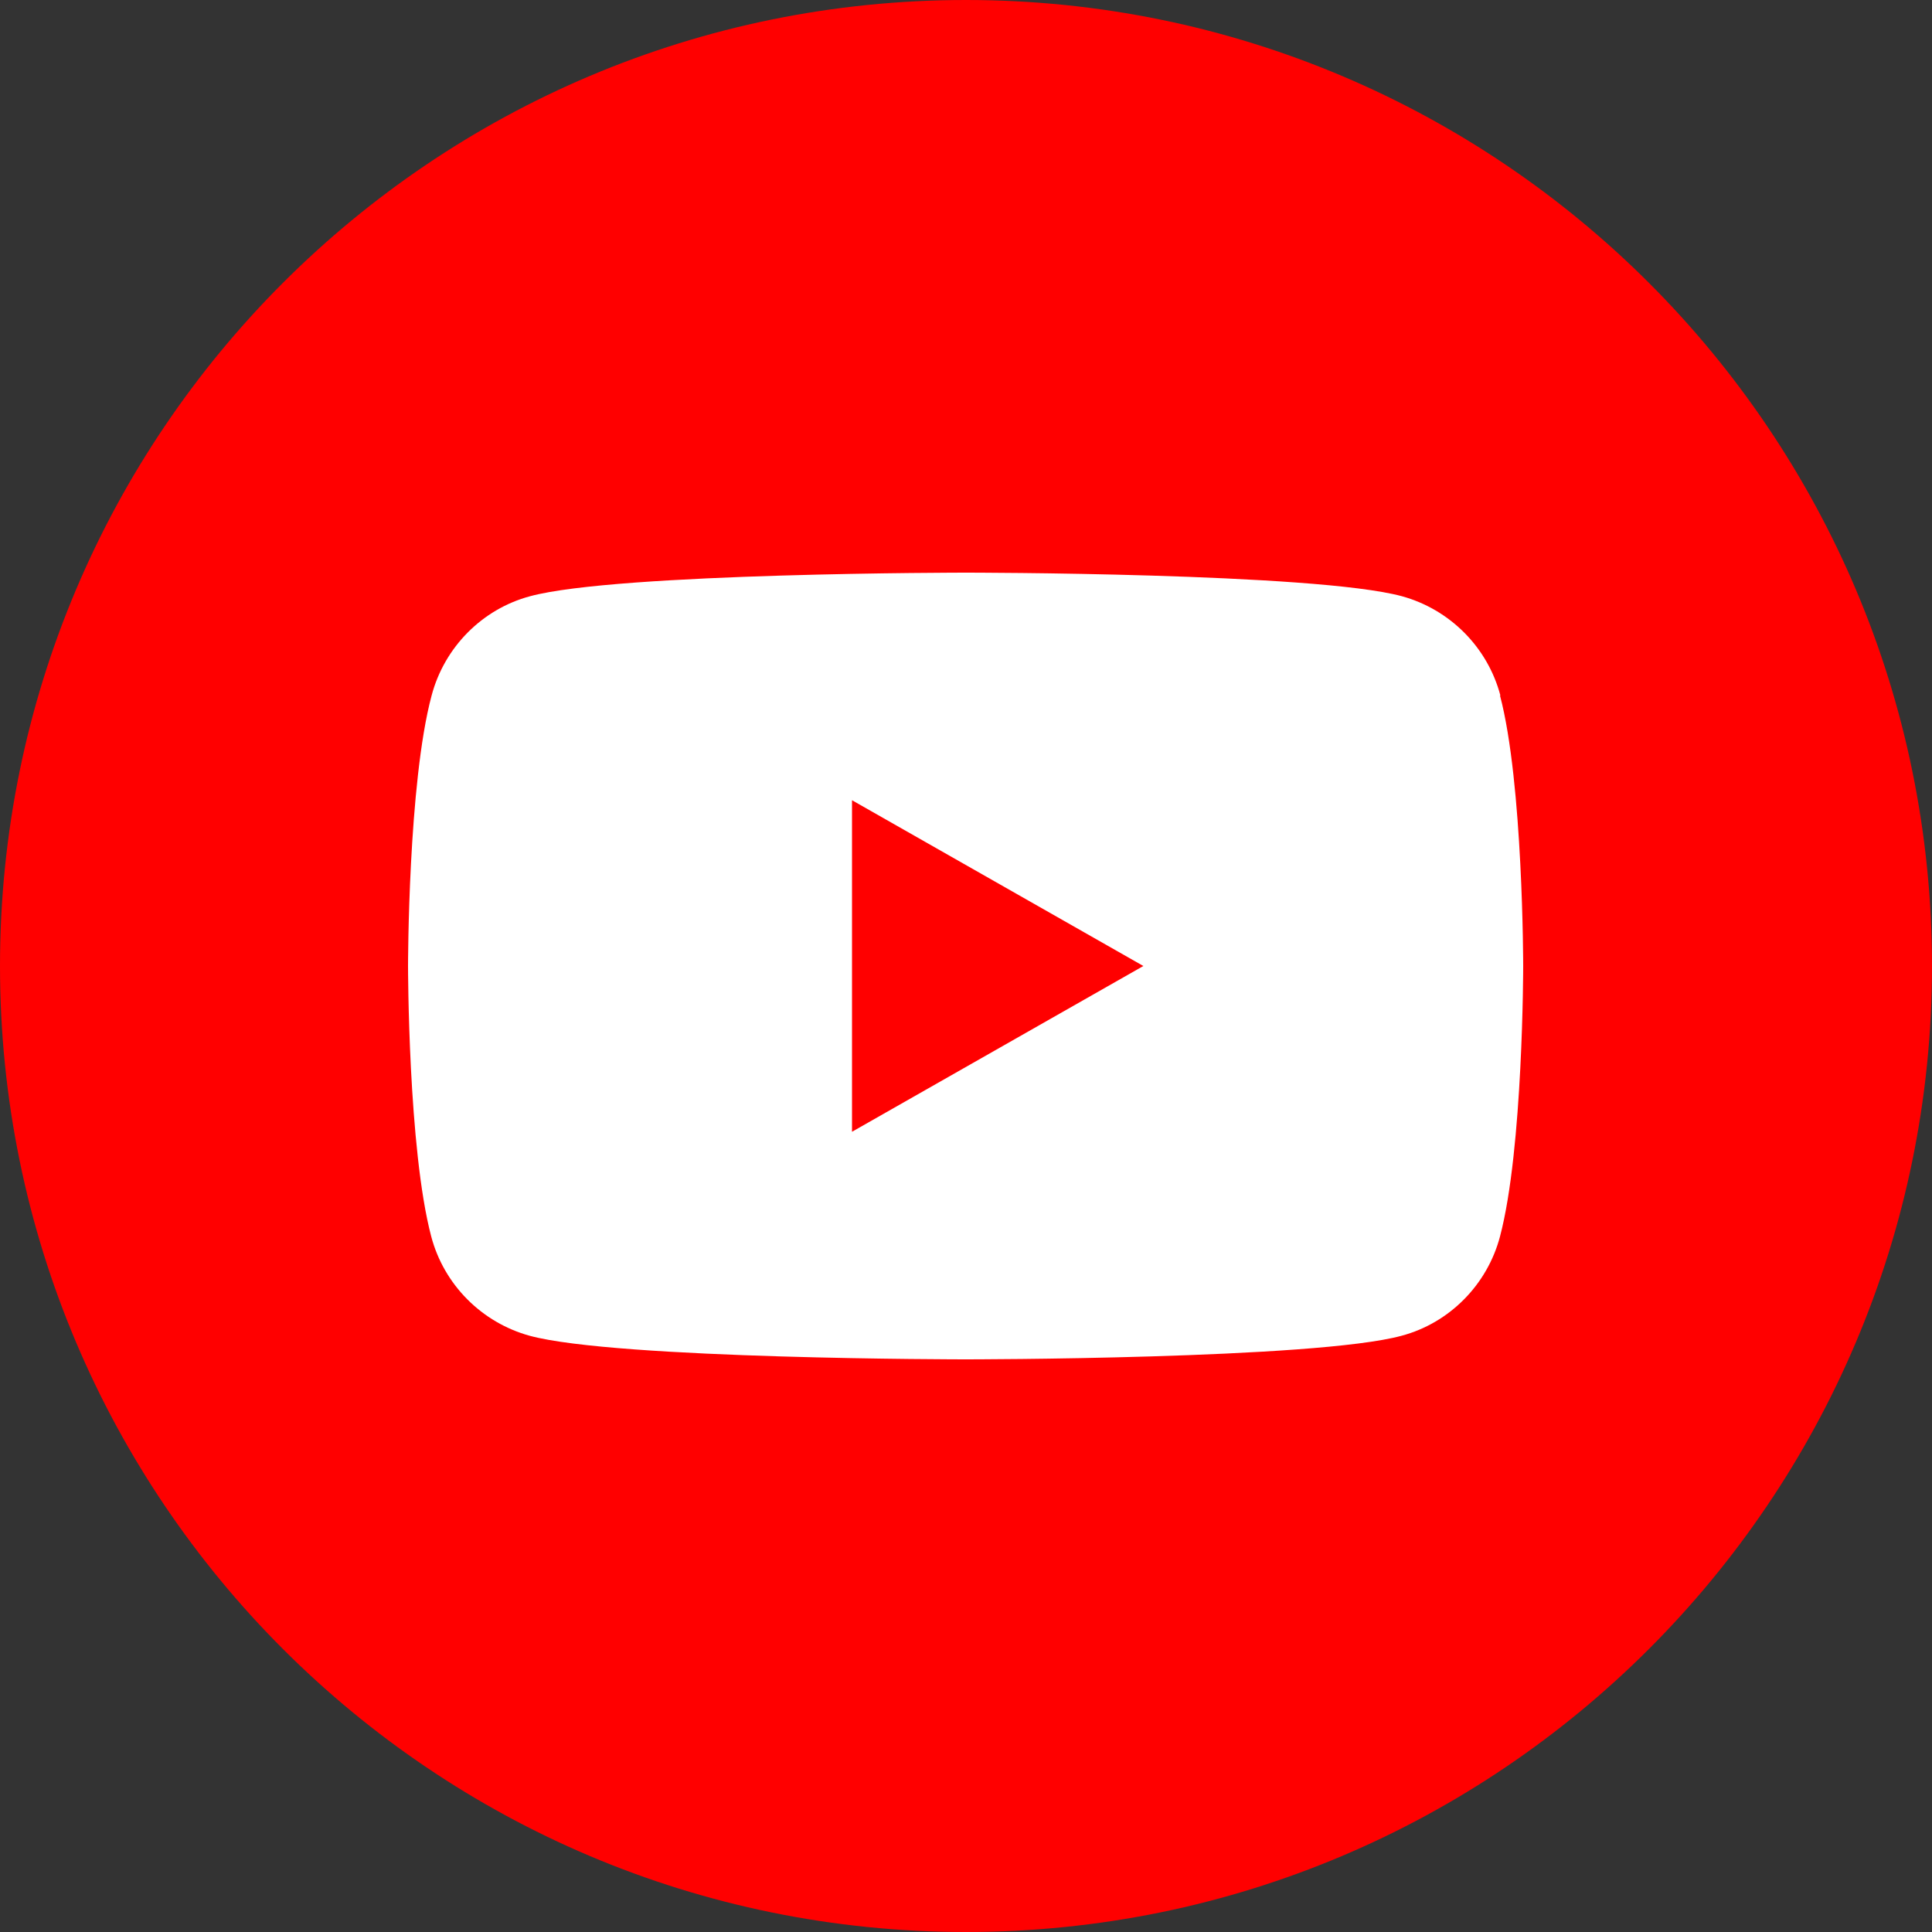
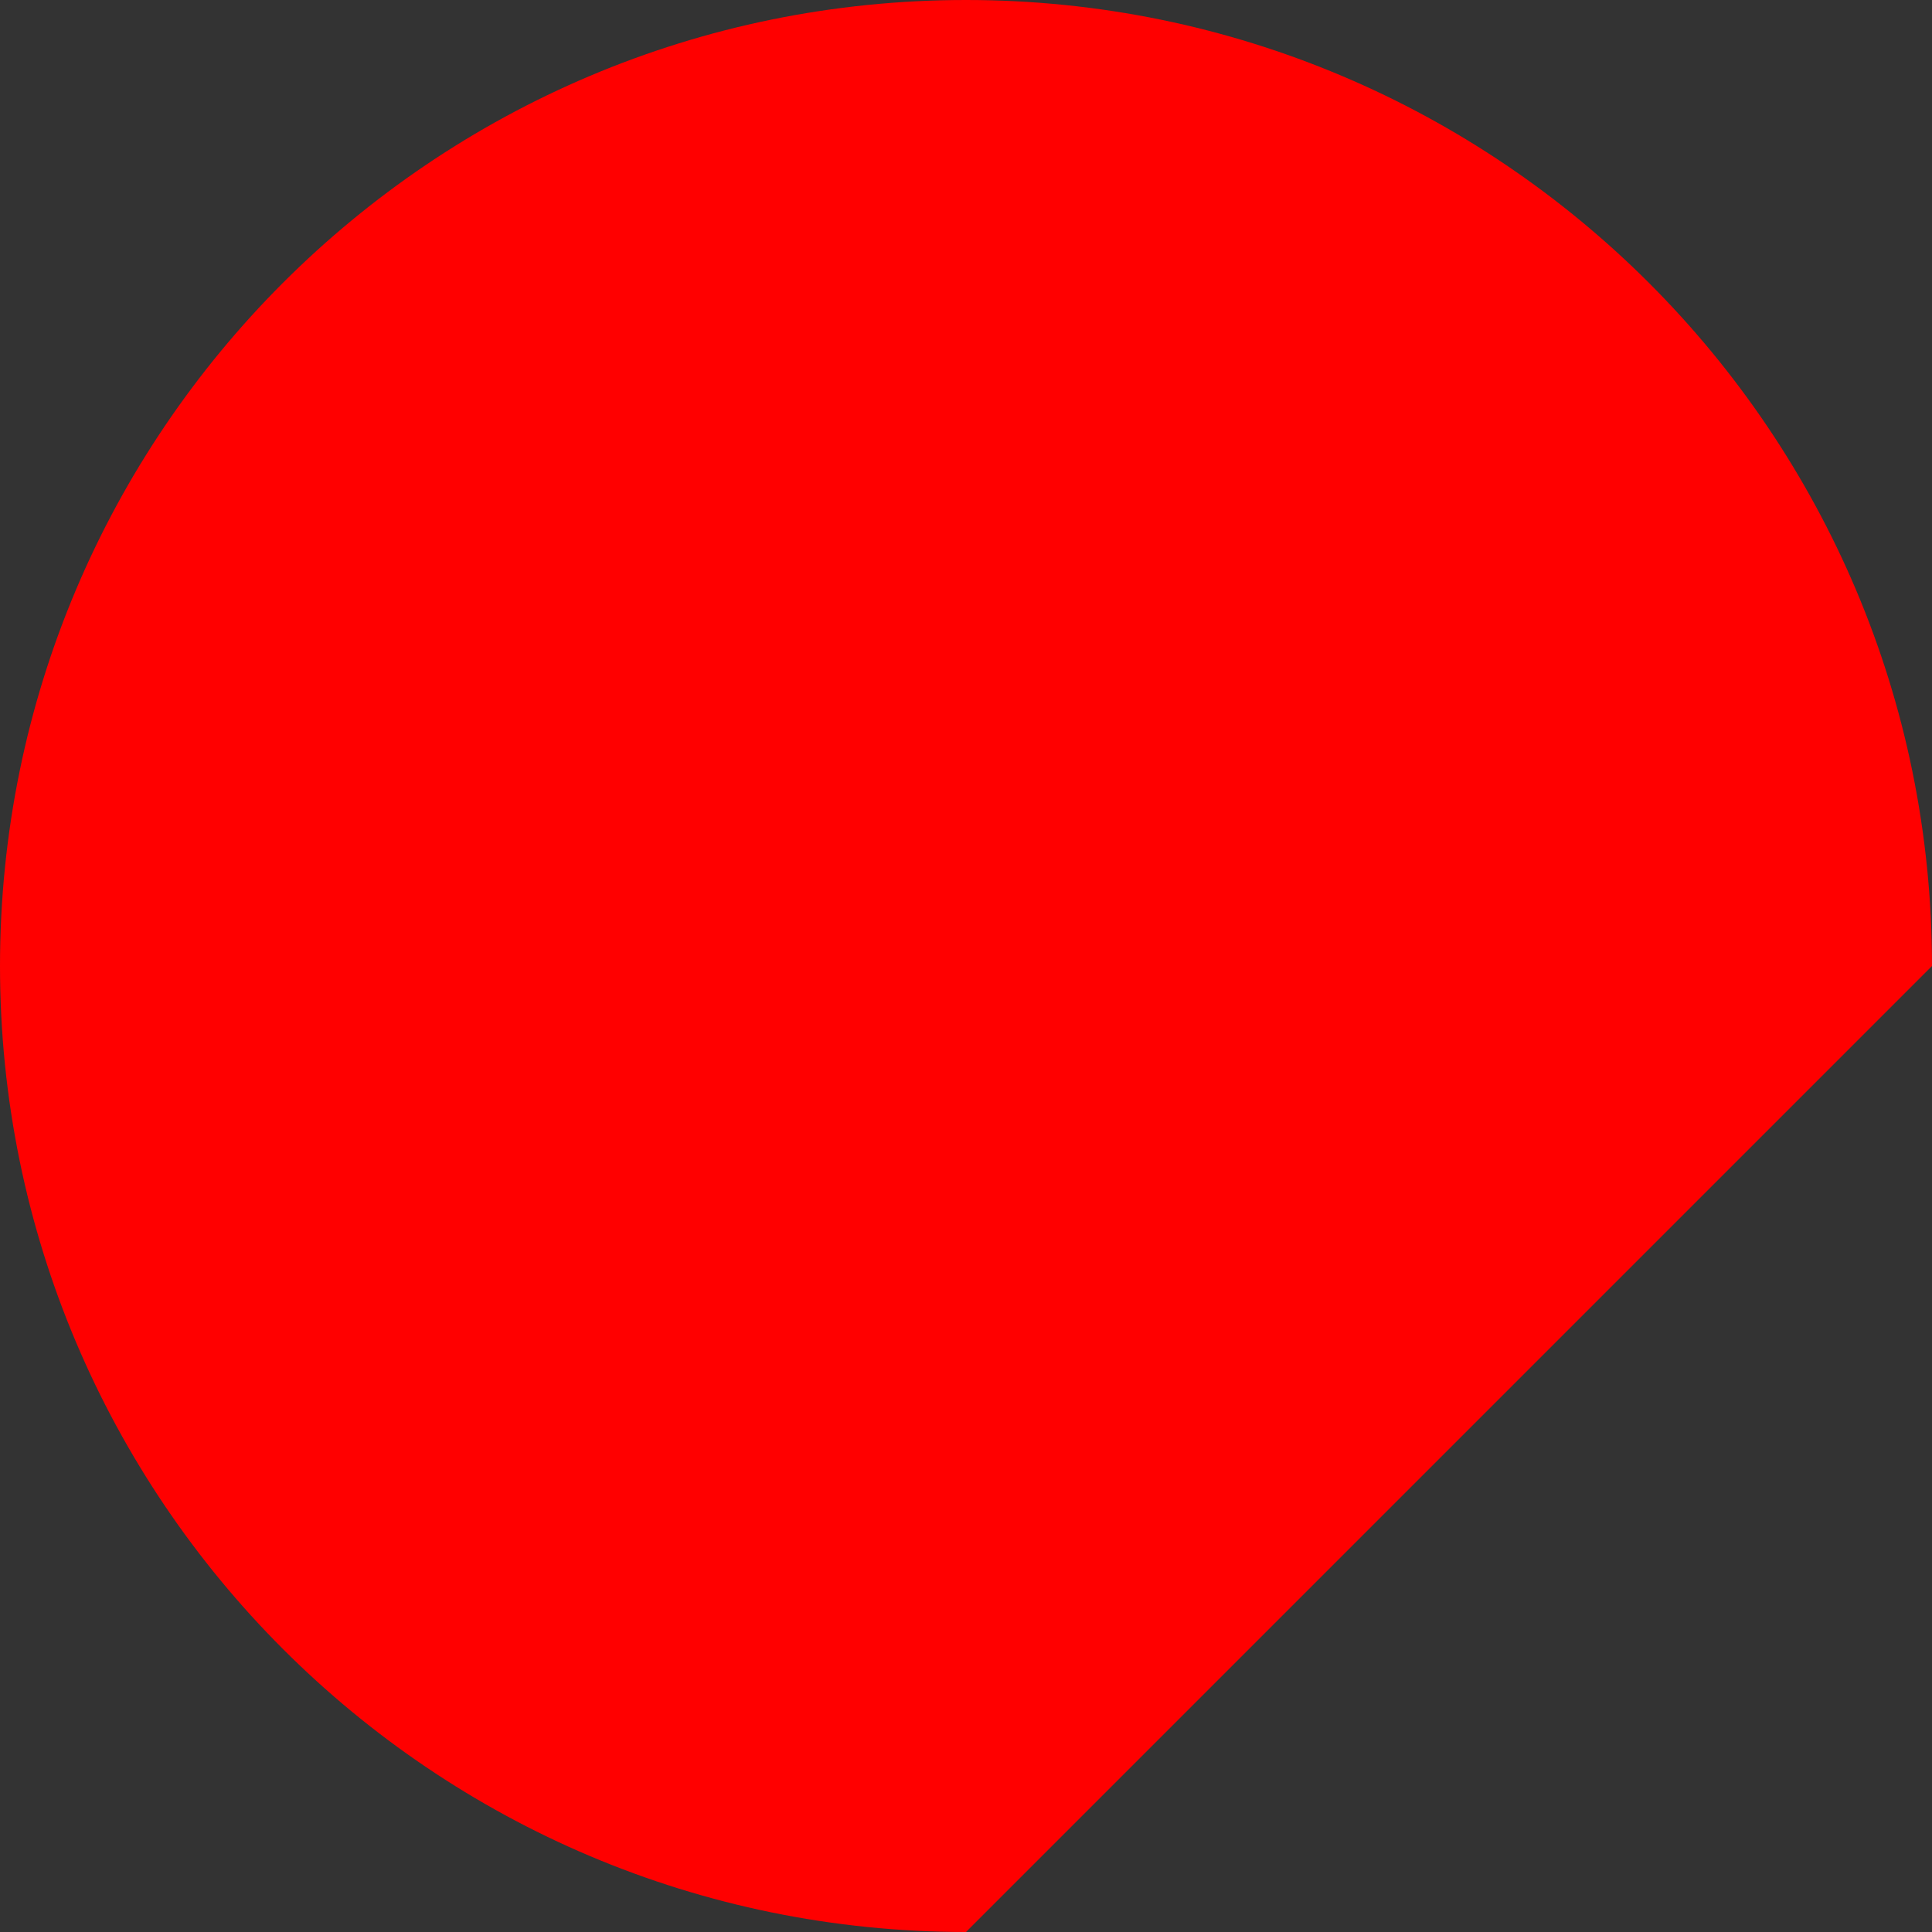
<svg xmlns="http://www.w3.org/2000/svg" id="a" width="45" height="45" viewBox="0 0 50 50">
  <rect x="0" y="0" width="50" height="50" fill="#333333" stroke="none" />
-   <path d="M25,50h0C11.19,50,0,38.8,0,25h0C0,11.19,11.19,0,25,0h0c13.8,0,25,11.19,25,25h0c0,13.8-11.2,25-25,25Z" fill="red" />
-   <path d="M38.83,18c-.33-1.25-1.31-2.23-2.55-2.57-2.25-.61-11.28-.61-11.28-.61,0,0-9.03,0-11.28.61-1.24.33-2.22,1.32-2.55,2.57-.61,2.27-.61,7-.61,7,0,0,0,4.73.6,7,.33,1.25,1.31,2.23,2.55,2.57,2.25.61,11.28.61,11.28.61,0,0,9.03,0,11.28-.61,1.24-.33,2.22-1.32,2.55-2.57.6-2.27.6-7,.6-7,0,0,0-4.73-.6-7ZM22.05,29.29v-8.58l7.54,4.29-7.54,4.29Z" fill="#fff" />
+   <path d="M25,50h0C11.19,50,0,38.8,0,25h0C0,11.19,11.19,0,25,0h0c13.8,0,25,11.19,25,25h0Z" fill="red" />
</svg>